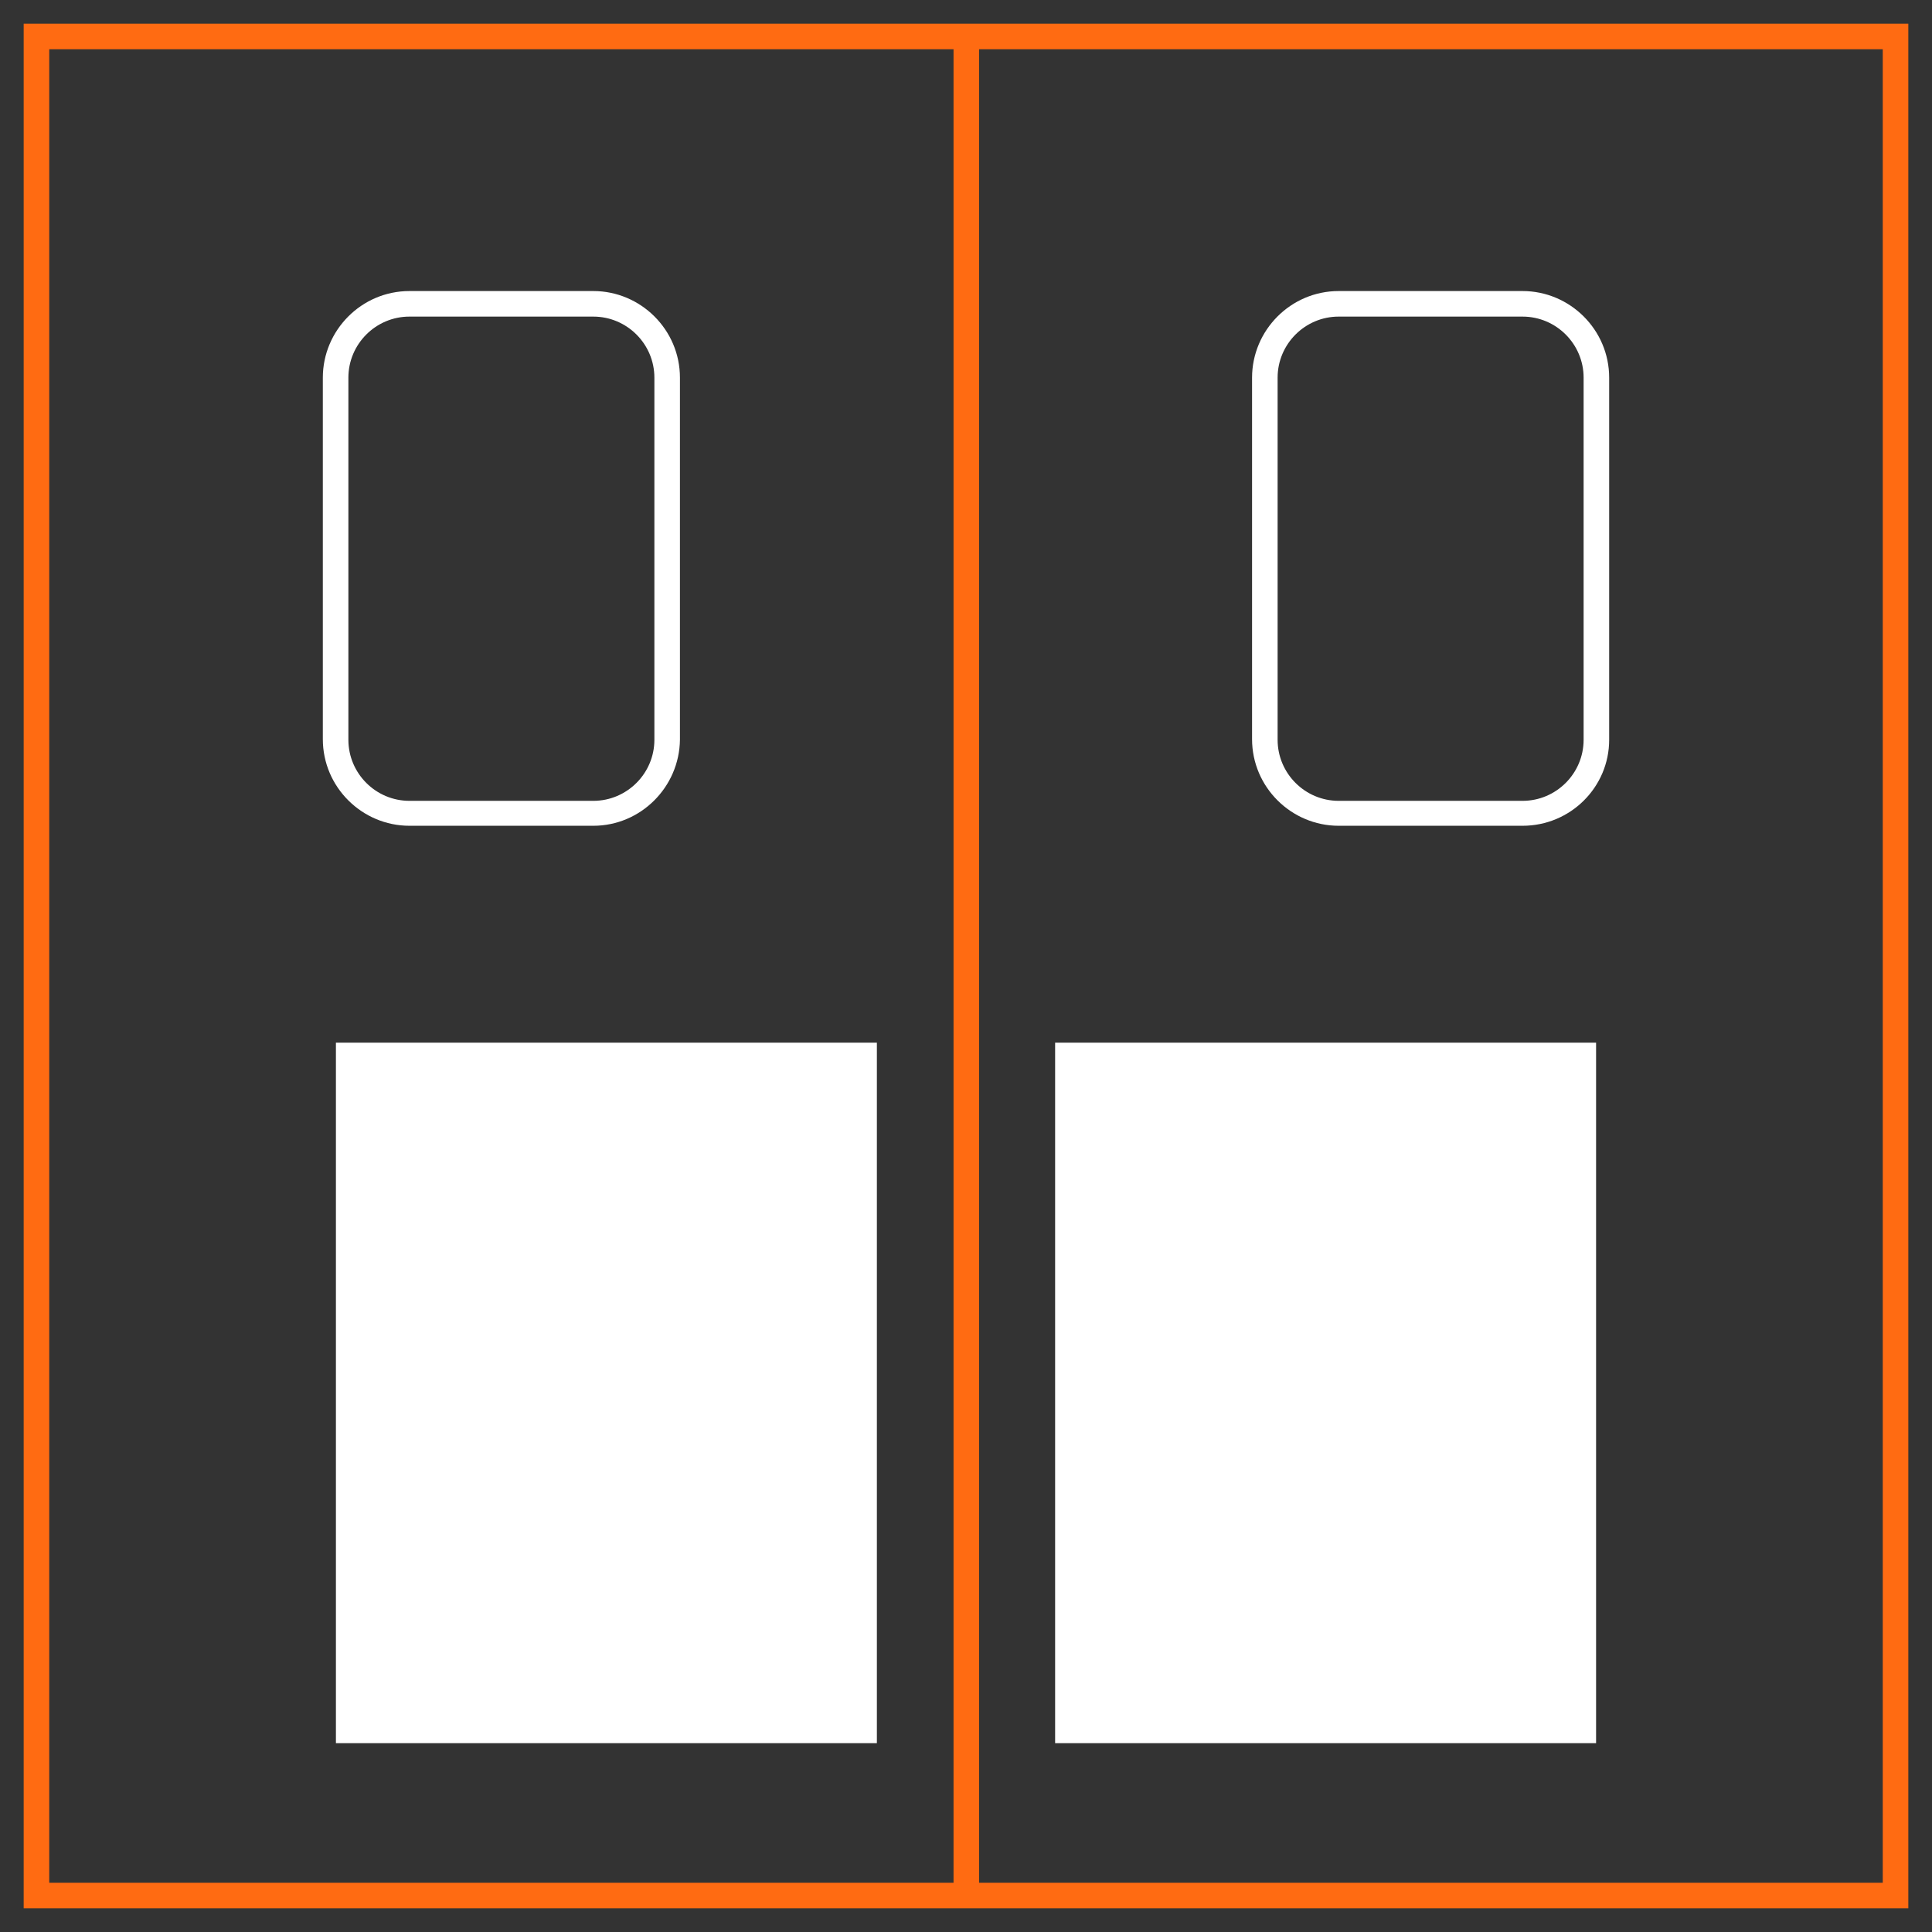
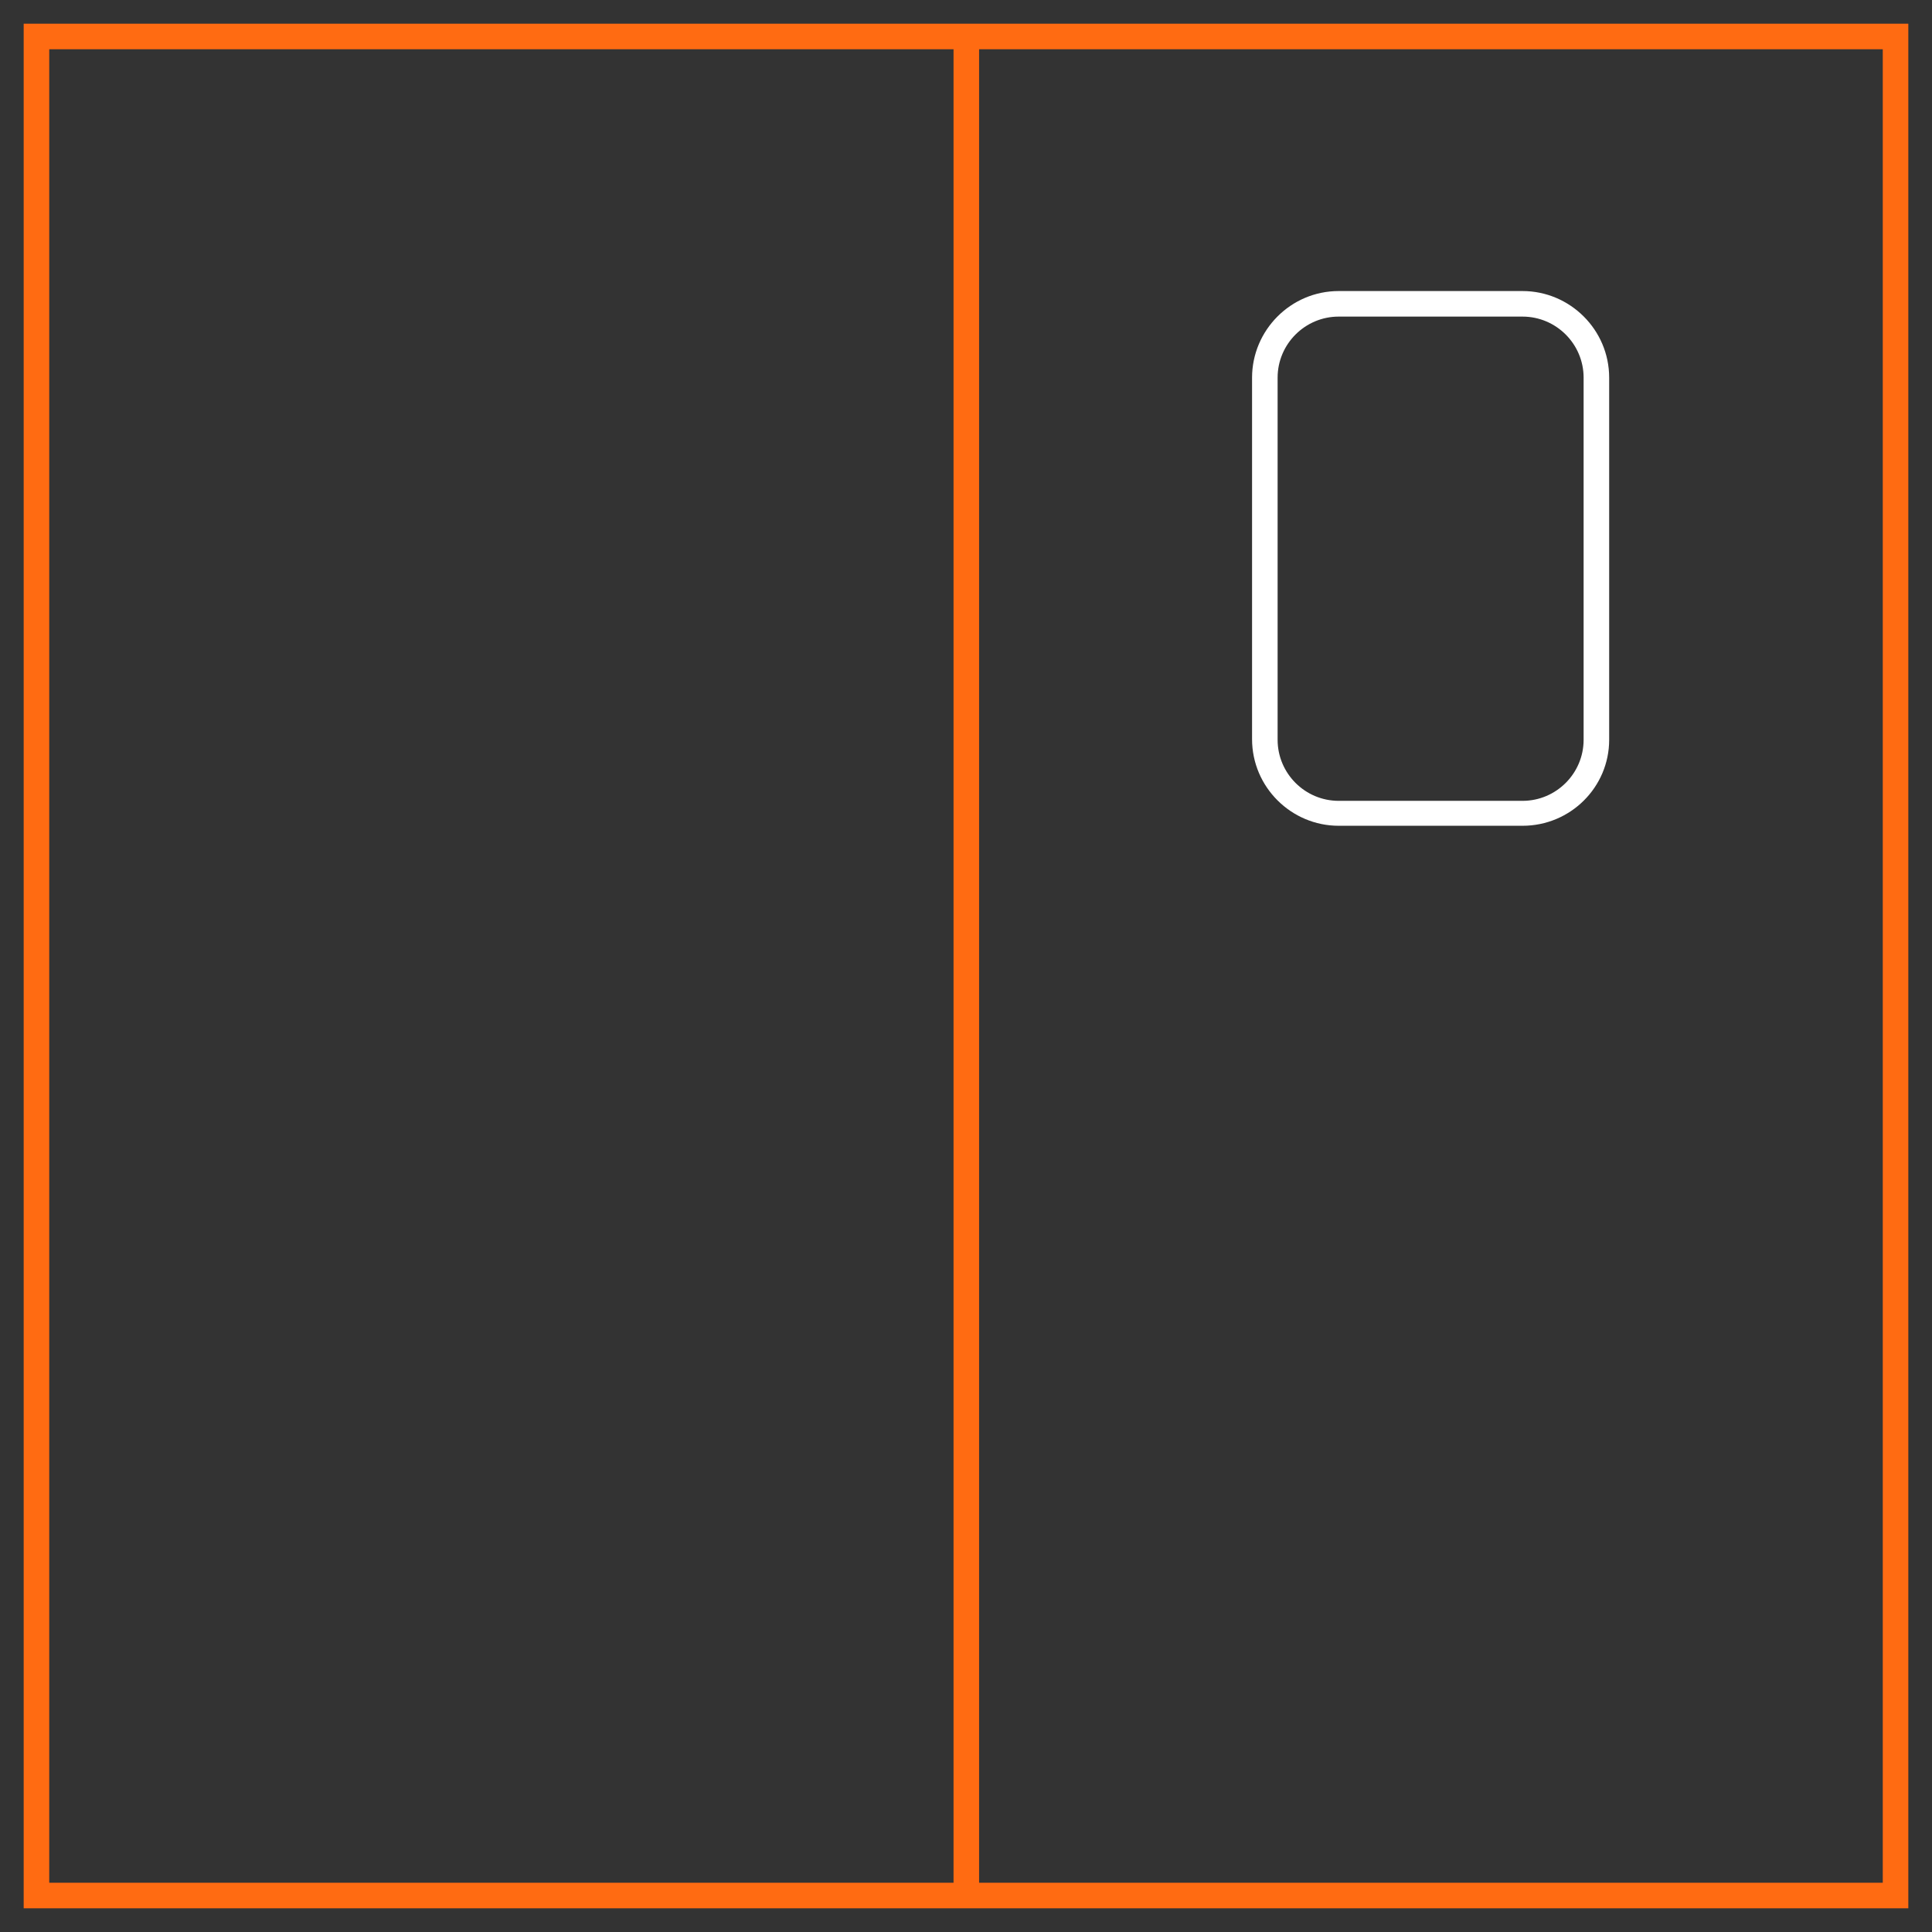
<svg xmlns="http://www.w3.org/2000/svg" version="1.1" id="Layer_1" x="0px" y="0px" viewBox="0 0 310 310" style="enable-background:new 0 0 310 310;" xml:space="preserve">
  <rect x="0" y="0" width="310" height="310" fill="#333333" stroke="none" />
  <style type="text/css">
	.st0{fill:#FF6B12;}
	.st1{fill:#FFFFFF;}
</style>
  <g>
    <g>
      <path class="st0" d="M306.2,306.2H3.8V3.8h302.4V306.2z M7.9,302.1h294.2V7.9H7.9V302.1z" />
    </g>
    <g>
      <rect x="153" y="5.8" class="st0" width="4.1" height="298.3" />
    </g>
    <g>
-       <path class="st1" d="M95.2,132.5H65.7c-7.6,0-13.9-6.2-13.9-13.9V60.6c0-7.6,6.2-13.9,13.9-13.9h29.5c7.6,0,13.9,6.2,13.9,13.9    v58.1C109,126.3,102.8,132.5,95.2,132.5z M65.7,50.8c-5.4,0-9.8,4.4-9.8,9.8v58.1c0,5.4,4.4,9.8,9.8,9.8h29.5    c5.4,0,9.8-4.4,9.8-9.8V60.6c0-5.4-4.4-9.8-9.8-9.8H65.7z" />
-     </g>
+       </g>
    <g>
      <path class="st1" d="M244.3,132.5h-29.5c-7.6,0-13.9-6.2-13.9-13.9V60.6c0-7.6,6.2-13.9,13.9-13.9h29.5c7.6,0,13.9,6.2,13.9,13.9    v58.1C258.2,126.3,252,132.5,244.3,132.5z M214.8,50.8c-5.4,0-9.8,4.4-9.8,9.8v58.1c0,5.4,4.4,9.8,9.8,9.8h29.5    c5.4,0,9.8-4.4,9.8-9.8V60.6c0-5.4-4.4-9.8-9.8-9.8H214.8z" />
    </g>
    <g>
-       <rect x="53.9" y="167.3" class="st1" width="86.8" height="112.4" />
-     </g>
+       </g>
    <g>
-       <rect x="169.3" y="167.3" class="st1" width="86.8" height="112.4" />
-     </g>
+       </g>
  </g>
</svg>